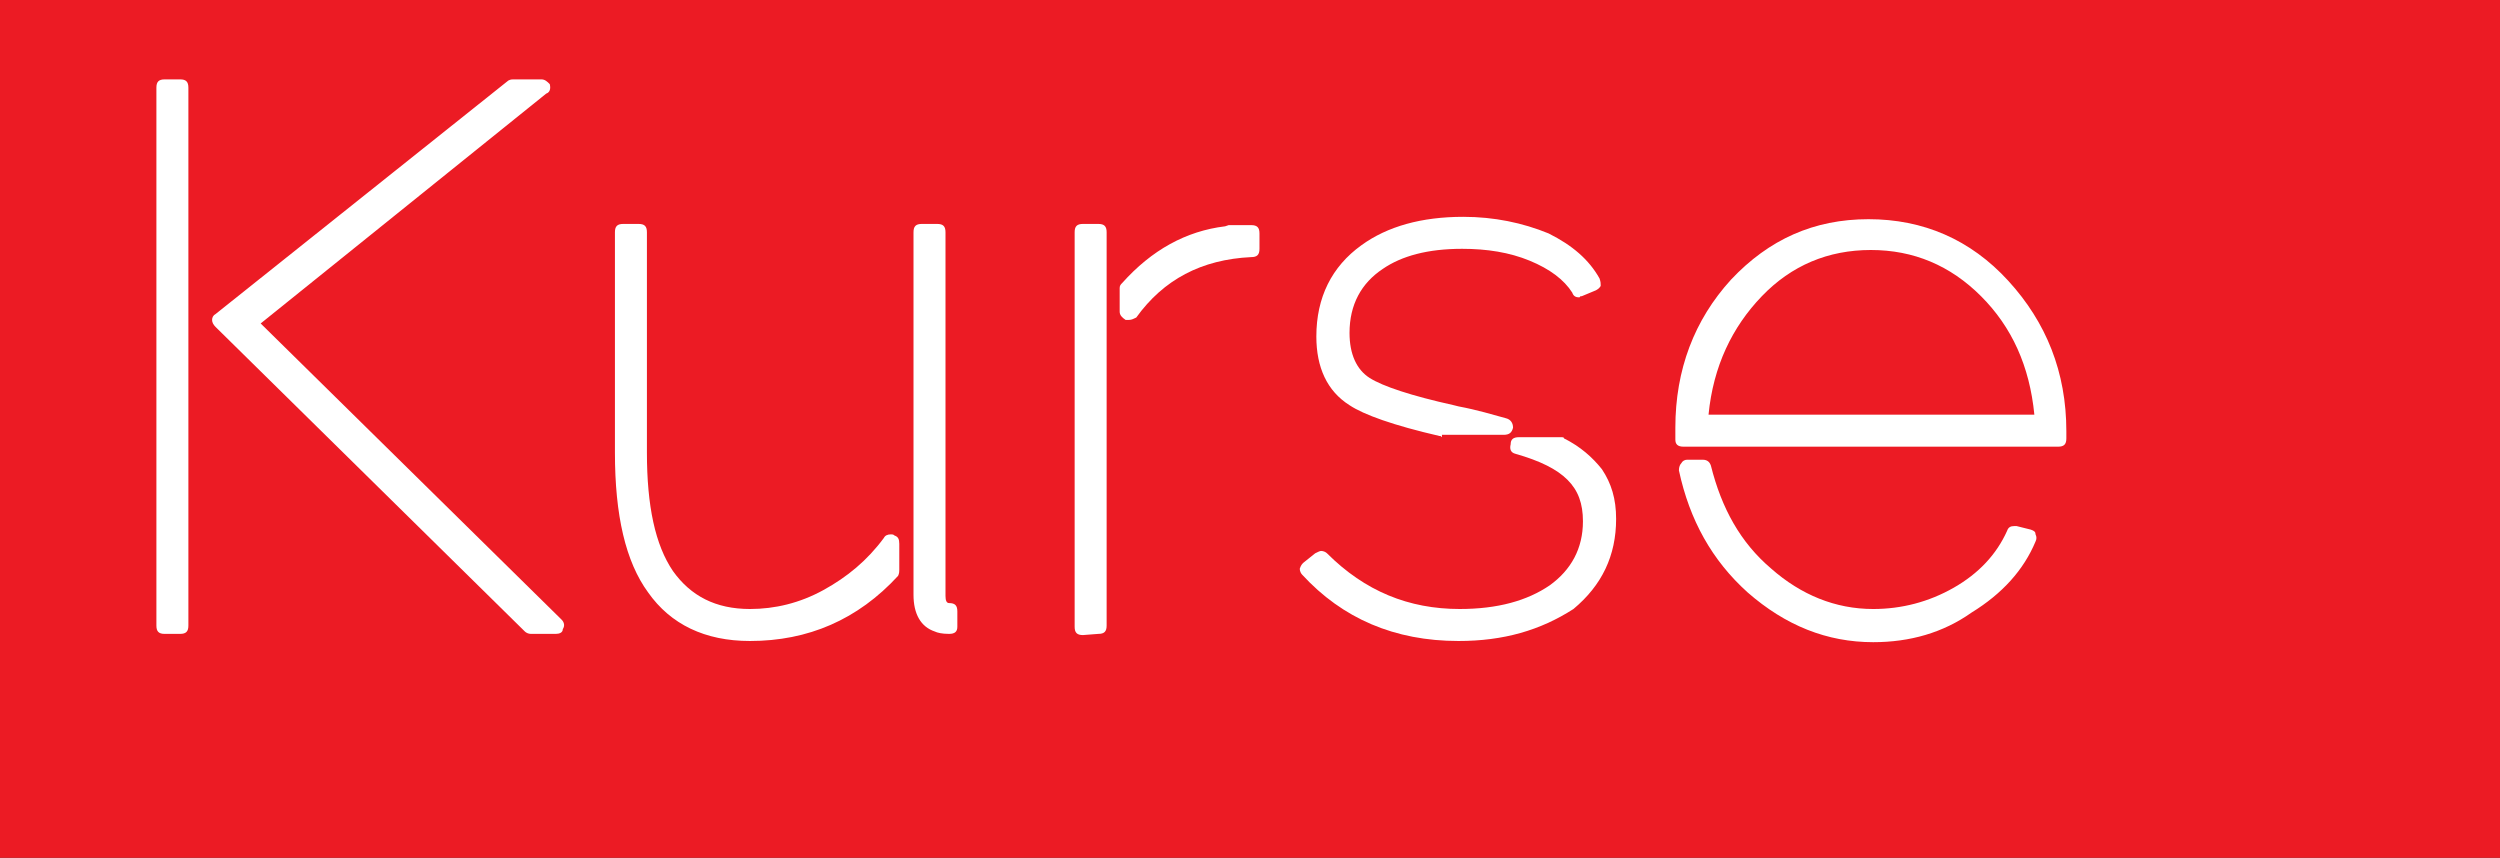
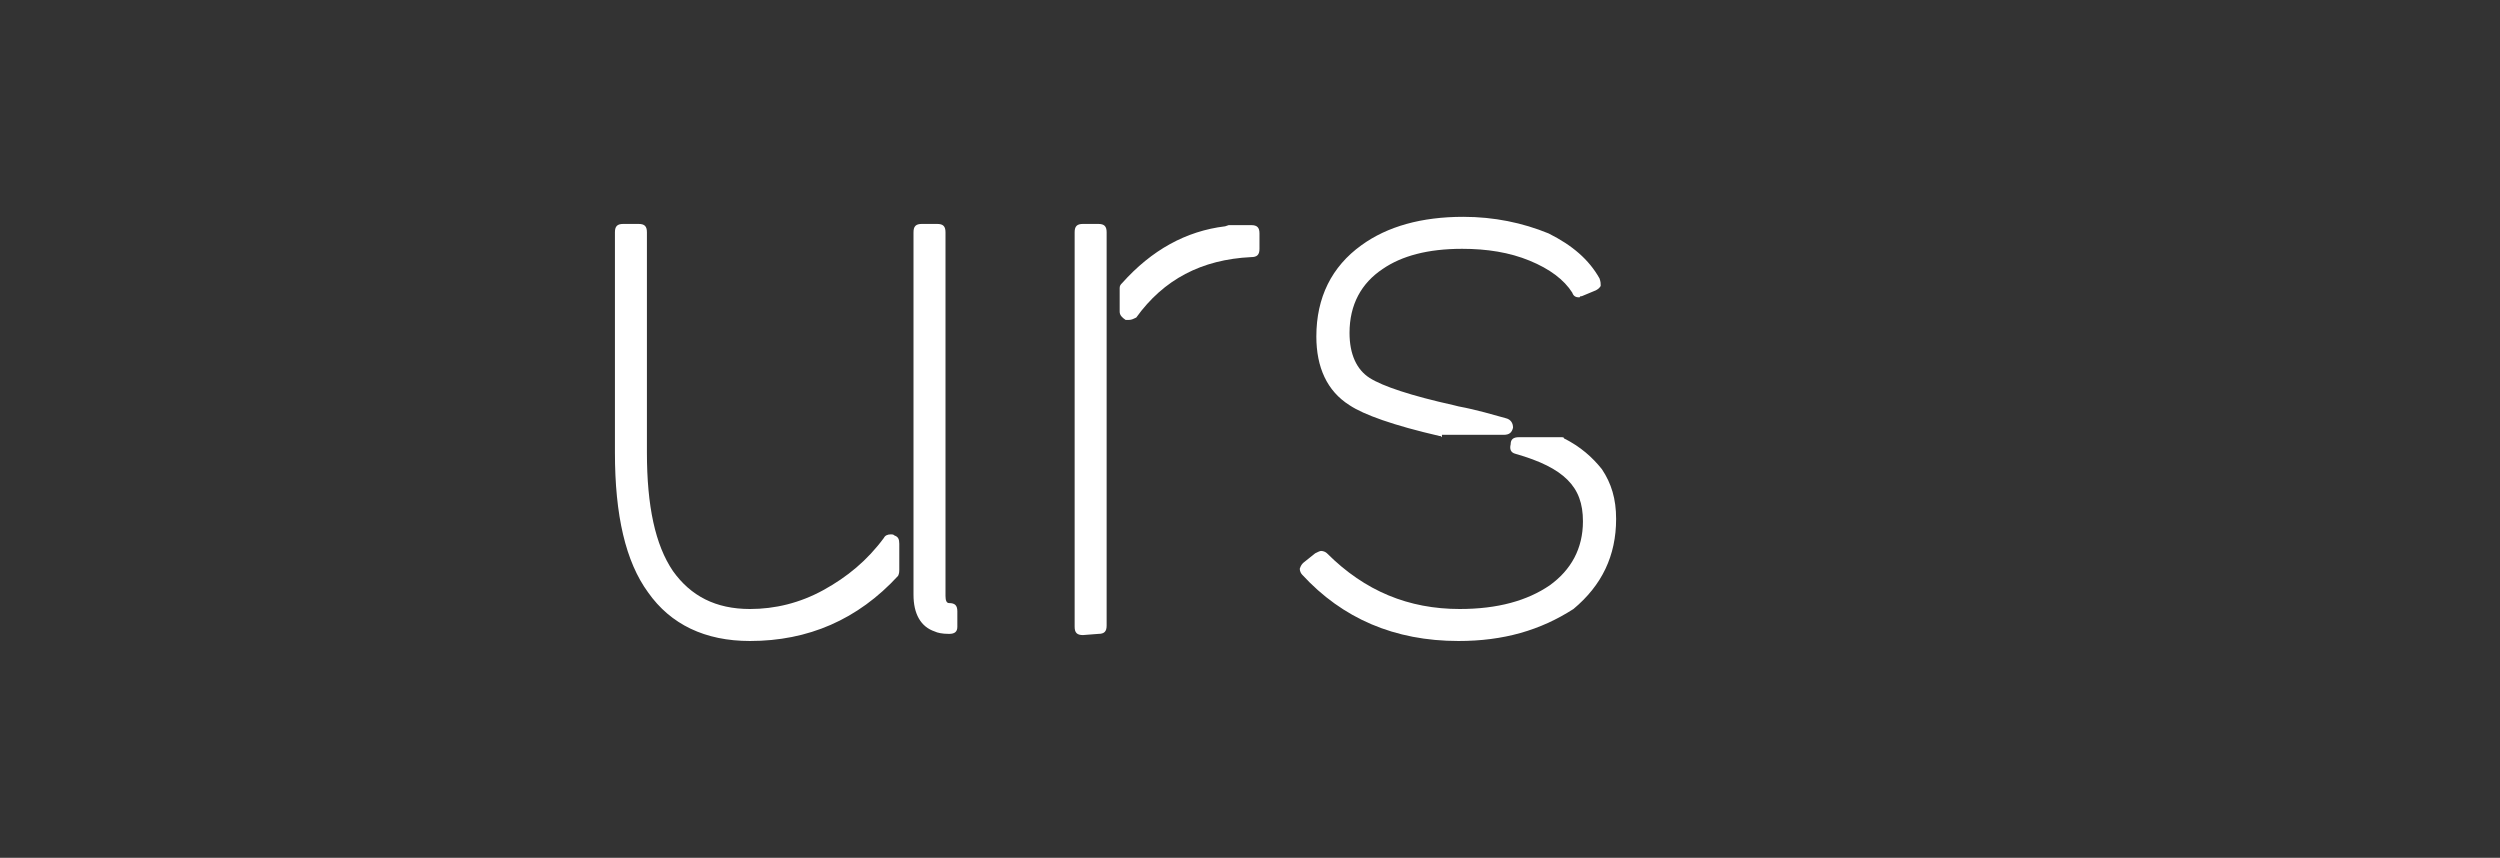
<svg xmlns="http://www.w3.org/2000/svg" version="1.1" id="Ebene_1" x="0px" y="0px" viewBox="0 0 211 72.4" style="enable-background:new 0 0 211 72.4;" xml:space="preserve">
  <rect x="0" y="0" width="211" height="72.4" fill="#333333" stroke="none" />
  <style type="text/css">
	.st0{fill:#EC1B24;}
	.st1{enable-background:new    ;}
	.st2{fill:#FFFFFF;}
</style>
  <g id="Ebene_1_1_">
-     <polyline class="st0" points="0,72.4 750,72.4 750,-0.5 0,-0.5  " />
-   </g>
+     </g>
  <g id="Ebene_2_1_">
</g>
  <g class="st1">
-     <path class="st2" d="M13.9,53.5c-0.5,0-0.7-0.2-0.7-0.7V7.4c0-0.5,0.2-0.7,0.7-0.7h1.3c0.5,0,0.7,0.2,0.7,0.7v45.4   c0,0.5-0.2,0.7-0.7,0.7C15.2,53.5,13.9,53.5,13.9,53.5z M44.8,53.5c-0.2,0-0.4-0.1-0.5-0.2L18.2,27.6c-0.2-0.2-0.3-0.4-0.3-0.6   s0.1-0.4,0.3-0.5L42.9,6.8c0.2-0.1,0.3-0.1,0.4-0.1h2.4c0.3,0,0.5,0.2,0.7,0.4c0.1,0.4,0,0.7-0.3,0.8L22,27.3l25.4,25   c0.2,0.2,0.3,0.5,0.1,0.8c0,0.3-0.3,0.4-0.6,0.4H44.8z" />
    <path class="st2" d="M63.3,54.1c-3.8,0-6.7-1.4-8.6-4.1c-1.9-2.6-2.8-6.5-2.8-11.8V19.6c0-0.5,0.2-0.7,0.7-0.7h1.3   c0.5,0,0.7,0.2,0.7,0.7v18.6c0,4.5,0.7,7.8,2.2,10c1.5,2.1,3.6,3.2,6.5,3.2c2.1,0,4.2-0.5,6.2-1.6s3.7-2.5,5.1-4.4   c0.1-0.2,0.3-0.3,0.6-0.3c0.1,0,0.2,0,0.3,0.1c0.3,0.1,0.4,0.3,0.4,0.7v2.2c0,0.1,0,0.3-0.1,0.5C72.4,52.3,68.2,54.1,63.3,54.1z    M80.1,53.5c-0.6,0-1-0.1-1.2-0.2c-1.2-0.4-1.8-1.5-1.8-3.1V19.6c0-0.5,0.2-0.7,0.7-0.7h1.3c0.5,0,0.7,0.2,0.7,0.7v30.7   c0,0.4,0.1,0.6,0.3,0.6c0.5,0,0.7,0.2,0.7,0.7v1.3C80.8,53.3,80.6,53.5,80.1,53.5z" />
    <path class="st2" d="M91.4,53.6c-0.5,0-0.7-0.2-0.7-0.7V19.6c0-0.5,0.2-0.7,0.7-0.7h1.3c0.5,0,0.7,0.2,0.7,0.7v33.2   c0,0.5-0.2,0.7-0.7,0.7L91.4,53.6L91.4,53.6z M95.3,27H95c-0.3-0.2-0.5-0.4-0.5-0.7v-2c0-0.2,0.1-0.3,0.2-0.4   c2.5-2.8,5.4-4.4,8.7-4.8l0.3-0.1c0.3,0,0.7,0,1.1,0s0.7,0,0.8,0c0.5,0,0.7,0.2,0.7,0.7V21c0,0.5-0.2,0.7-0.7,0.7   c-4.2,0.2-7.4,1.9-9.7,5.1C95.7,26.9,95.5,27,95.3,27z" />
    <path class="st2" d="M123.1,54.1c-5.4,0-9.8-1.9-13.2-5.6c-0.1-0.1-0.2-0.3-0.2-0.5c0.1-0.3,0.2-0.4,0.3-0.5l1-0.8   c0.2-0.1,0.4-0.2,0.5-0.2c0.2,0,0.4,0.1,0.5,0.2c3.2,3.2,6.9,4.7,11.2,4.7c3.2,0,5.7-0.7,7.6-2c1.8-1.3,2.8-3.1,2.8-5.4   c0-1.5-0.4-2.6-1.3-3.5c-0.9-0.9-2.3-1.6-4.4-2.2c-0.4-0.1-0.5-0.4-0.4-0.8c0-0.4,0.2-0.6,0.7-0.6h3.5c0.2,0,0.3,0,0.3,0.1   c1.4,0.7,2.4,1.6,3.2,2.6c0.8,1.2,1.2,2.5,1.2,4.2c0,3.1-1.2,5.6-3.6,7.6C130,53.2,126.9,54.1,123.1,54.1z M121.7,36.9L121.7,36.9   c-0.1-0.1-0.1-0.1-0.2-0.1c-3.9-0.9-6.4-1.8-7.6-2.6c-1.9-1.2-2.8-3.2-2.8-5.8c0-3.3,1.3-5.9,3.8-7.7c2.2-1.6,5.1-2.4,8.6-2.4   c2.6,0,5,0.5,7.2,1.4c2,1,3.4,2.2,4.3,3.8c0.1,0.3,0.1,0.4,0.1,0.6c0,0.1-0.2,0.3-0.4,0.4l-1.2,0.5h-0.1l-0.1,0.1   c-0.3,0-0.5-0.1-0.6-0.4c-0.7-1.1-1.9-2-3.6-2.7c-1.7-0.7-3.6-1-5.7-1c-2.9,0-5.1,0.6-6.7,1.7c-1.8,1.2-2.8,3-2.8,5.4   c0,1.8,0.6,3.1,1.7,3.8s3.5,1.5,7.1,2.3l0.4,0.1c1.6,0.3,2.9,0.7,4,1c0.4,0.1,0.6,0.4,0.6,0.8c-0.1,0.4-0.3,0.6-0.8,0.6h-5.2V36.9z   " />
-     <path class="st2" d="M142.1,37.7c-0.5,0-0.7-0.2-0.7-0.6v-1c0-4.9,1.6-9.1,4.7-12.5c3.2-3.4,7-5.1,11.6-5.1s8.6,1.7,11.8,5.2   s4.9,7.7,4.9,12.7V37c0,0.5-0.2,0.7-0.7,0.7H142.1z M158.1,54.2c-3.9,0-7.4-1.4-10.6-4.2c-3-2.7-4.9-6.1-5.8-10.3   c0-0.3,0.1-0.5,0.2-0.6c0.1-0.2,0.3-0.3,0.5-0.3h1.3c0.4,0,0.6,0.2,0.7,0.5c0.9,3.6,2.5,6.5,5.1,8.7c2.5,2.2,5.4,3.4,8.6,3.4   c2.4,0,4.7-0.6,6.8-1.8s3.6-2.8,4.5-4.8c0.1-0.3,0.3-0.4,0.6-0.4h0.2l1.2,0.3c0.3,0.1,0.4,0.2,0.4,0.4c0.1,0.2,0.1,0.4,0,0.6   c-1,2.4-2.8,4.4-5.4,6C164,53.4,161.2,54.2,158.1,54.2z M171.7,35c-0.4-4.1-1.9-7.4-4.5-10s-5.7-3.9-9.3-3.9s-6.7,1.3-9.2,3.9   s-4.1,5.9-4.5,10H171.7z" />
  </g>
</svg>